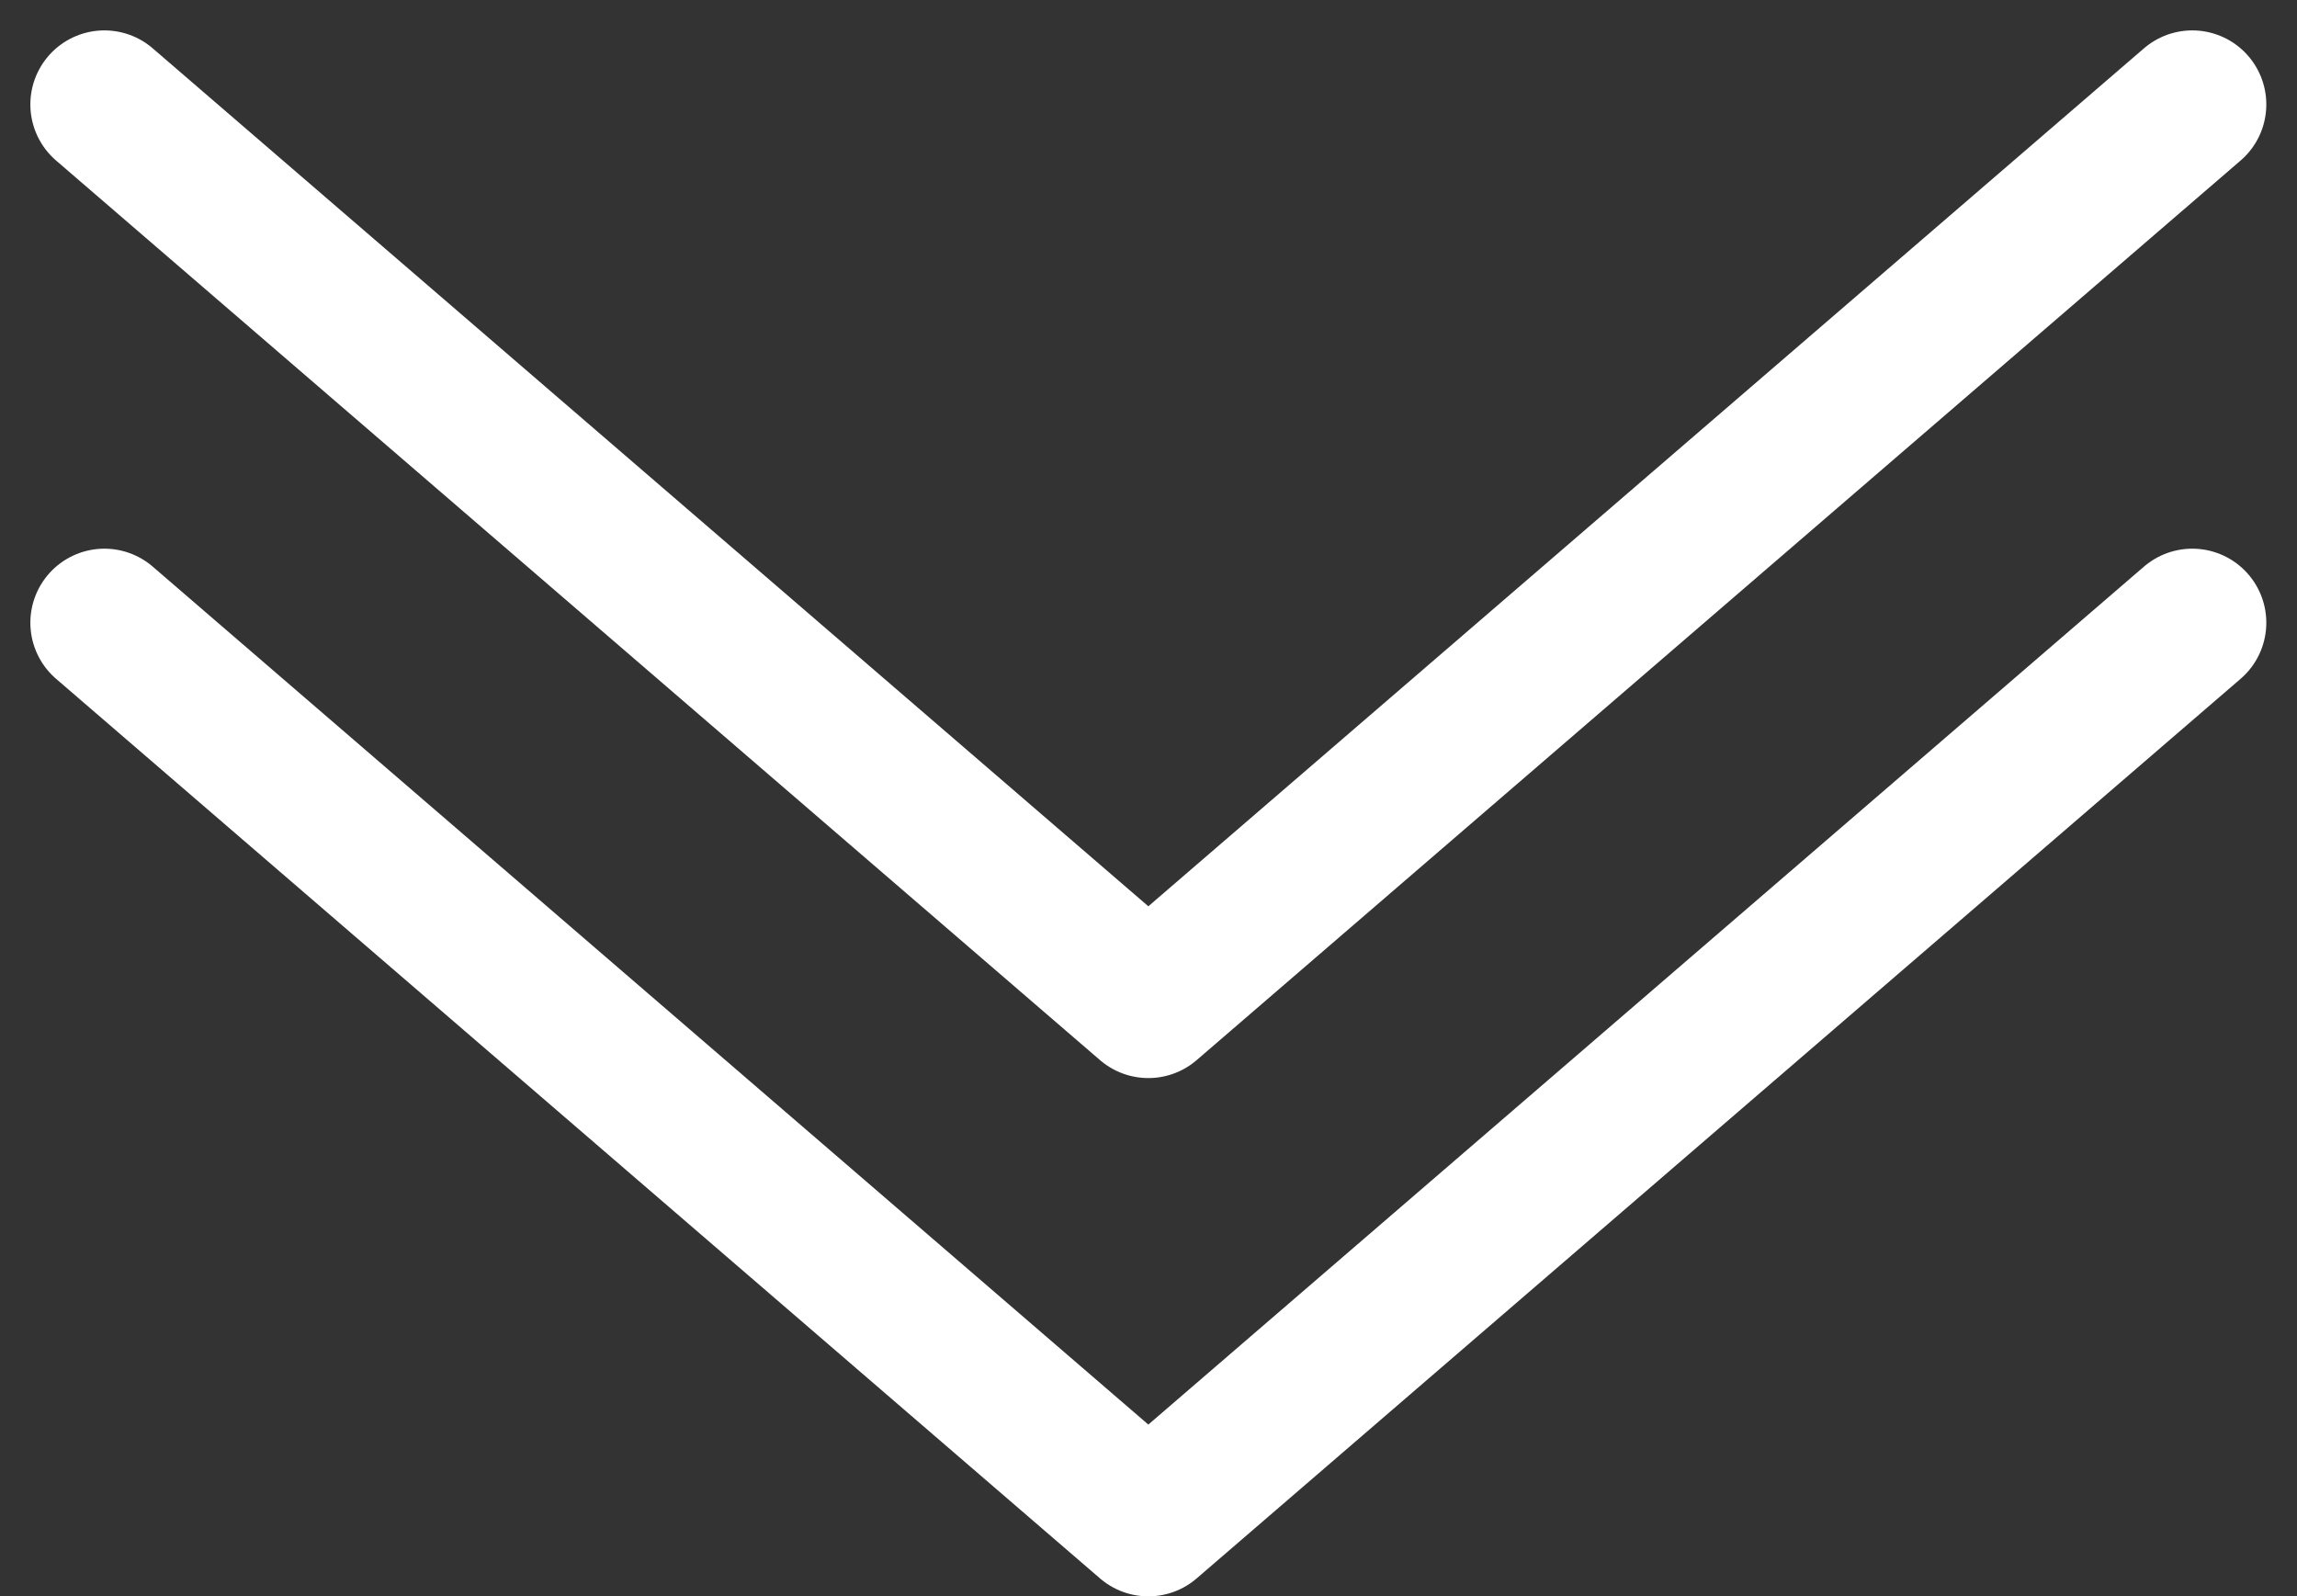
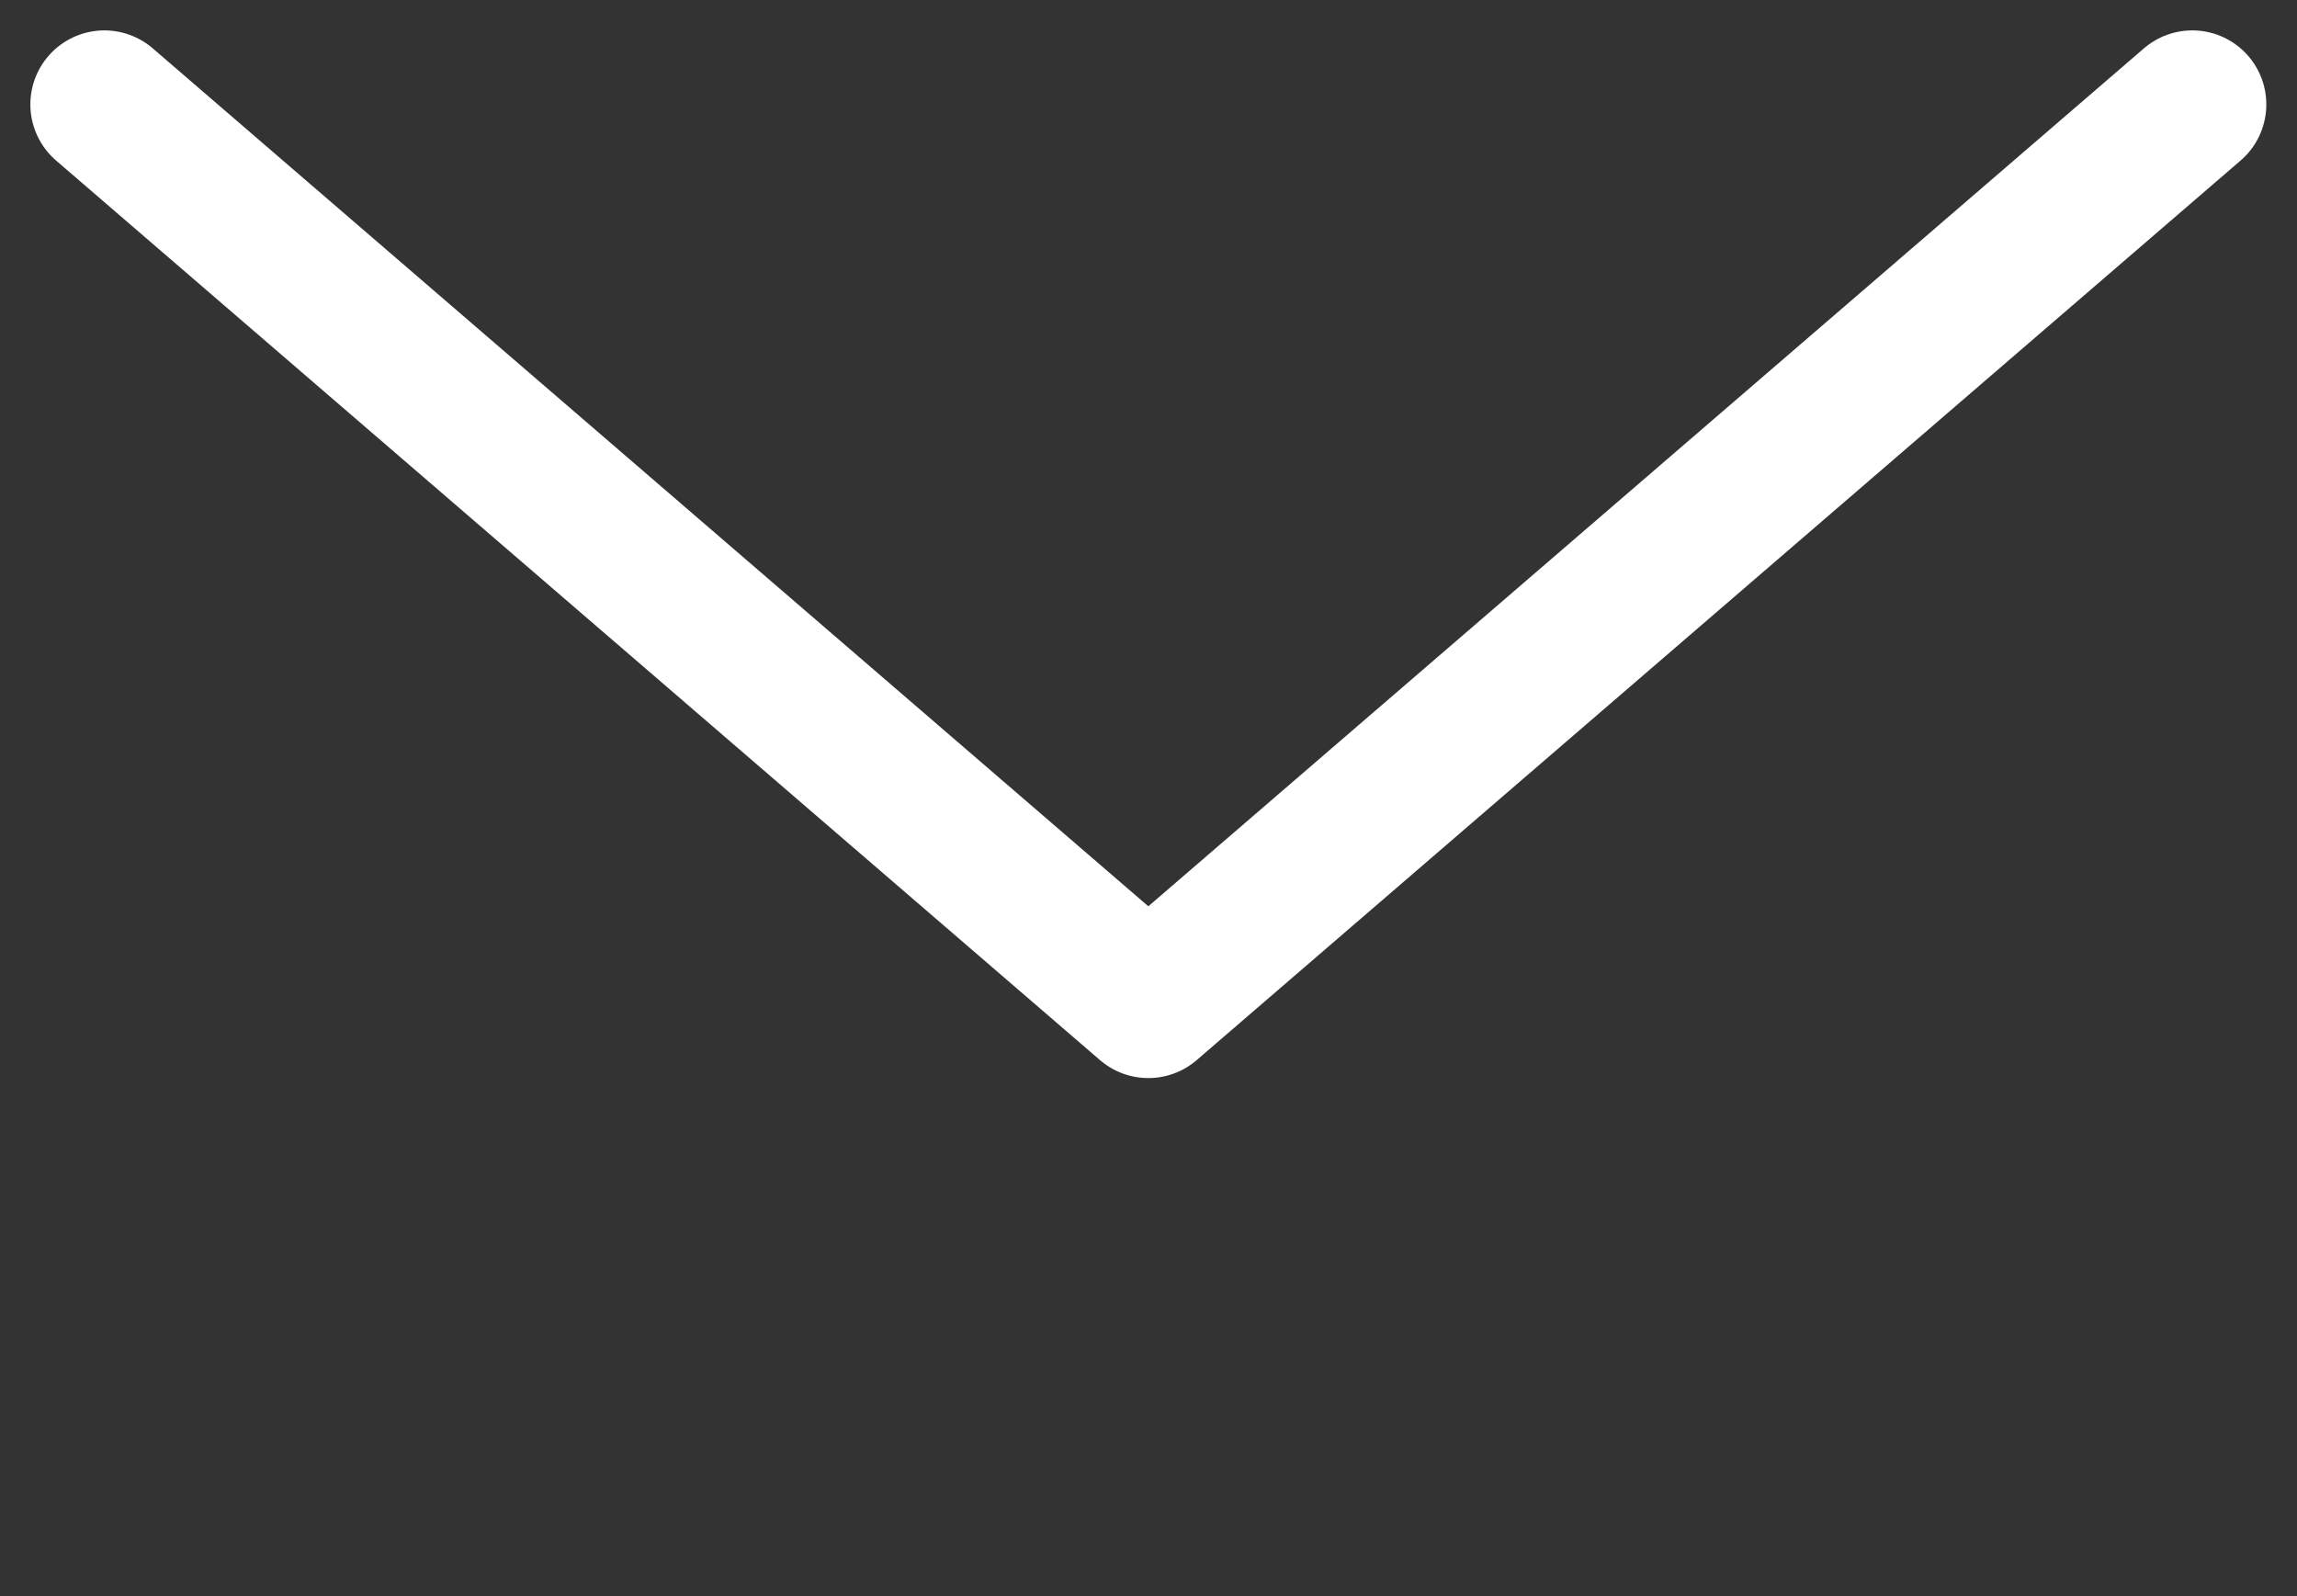
<svg xmlns="http://www.w3.org/2000/svg" width="62.049" height="43.122" viewBox="0 0 62.049 43.122">
  <rect x="0" y="0" width="62.049" height="43.122" fill="#333333" stroke="none" />
  <g id="arrows" transform="translate(-928.498 -1019.344)">
-     <path id="Path_20" data-name="Path 20" d="M978.318,2697l28.2,24.3,28.2-24.3" transform="translate(-47 -1660.835)" fill="none" stroke="#fff" stroke-linecap="round" stroke-linejoin="round" stroke-width="4" />
    <path id="Path_21" data-name="Path 21" d="M978.318,2697l28.2,24.3,28.2-24.3" transform="translate(-47 -1674.835)" fill="none" stroke="#fff" stroke-linecap="round" stroke-linejoin="round" stroke-width="4" />
  </g>
</svg>